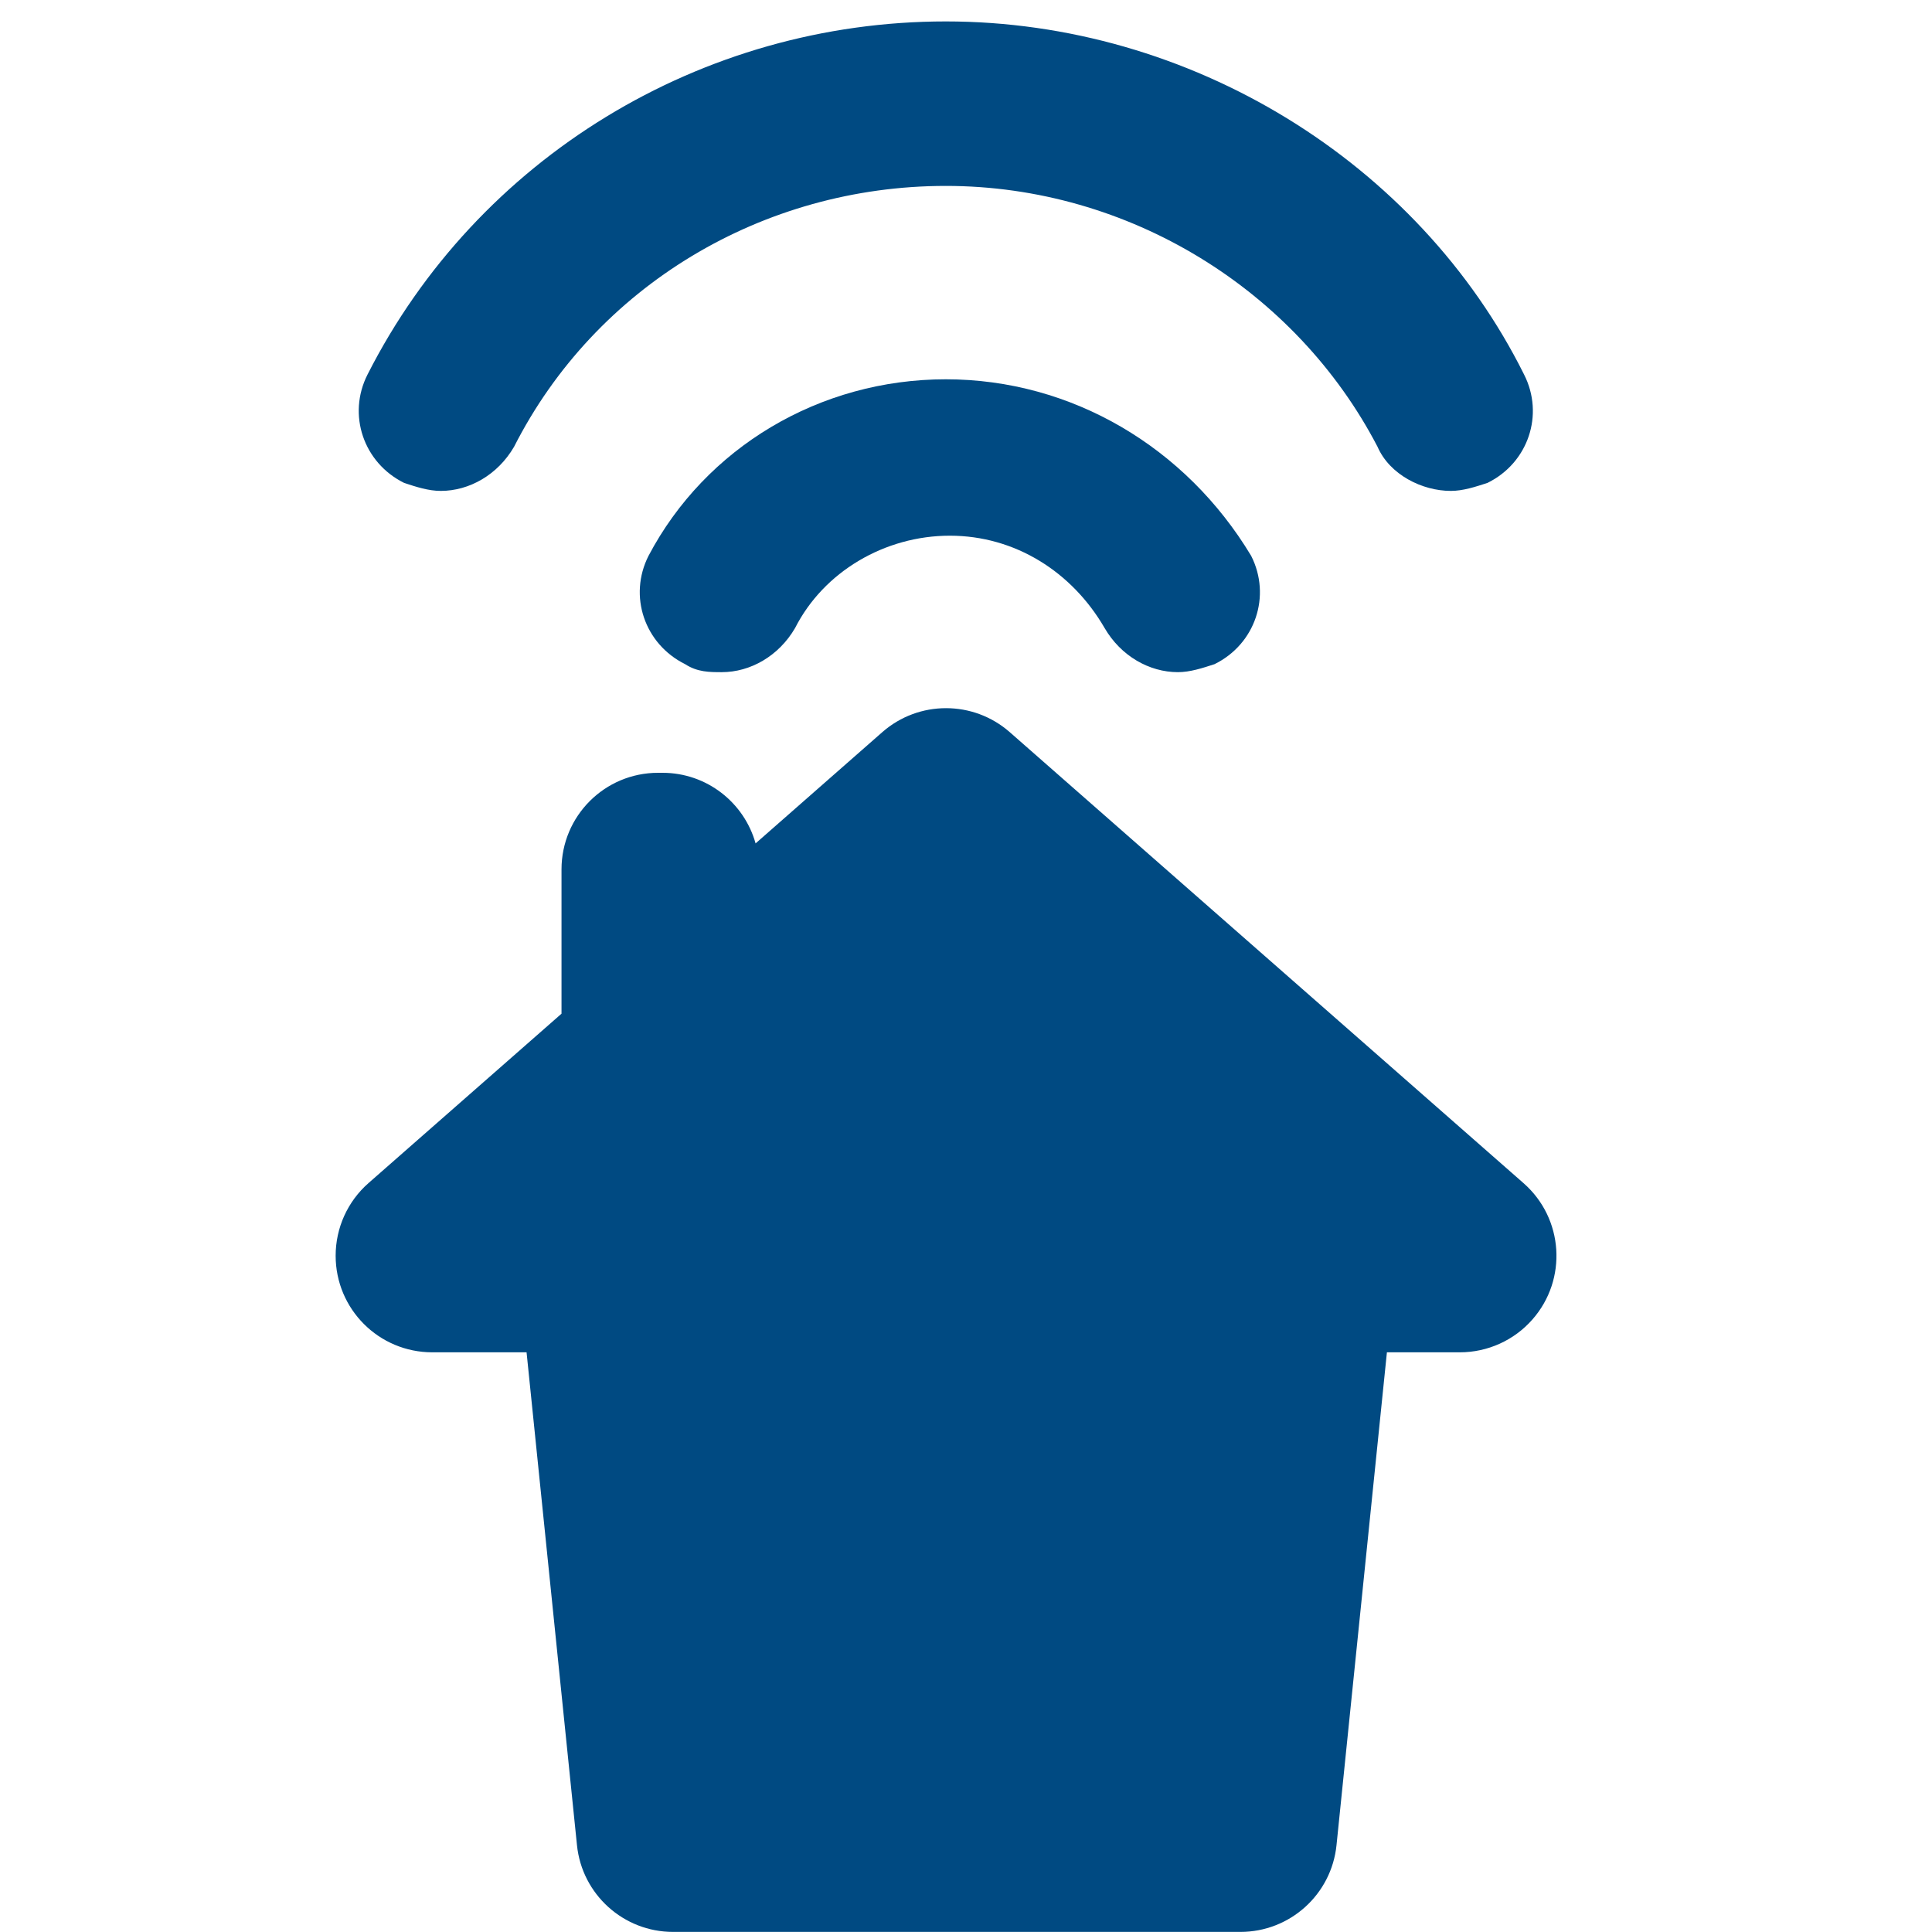
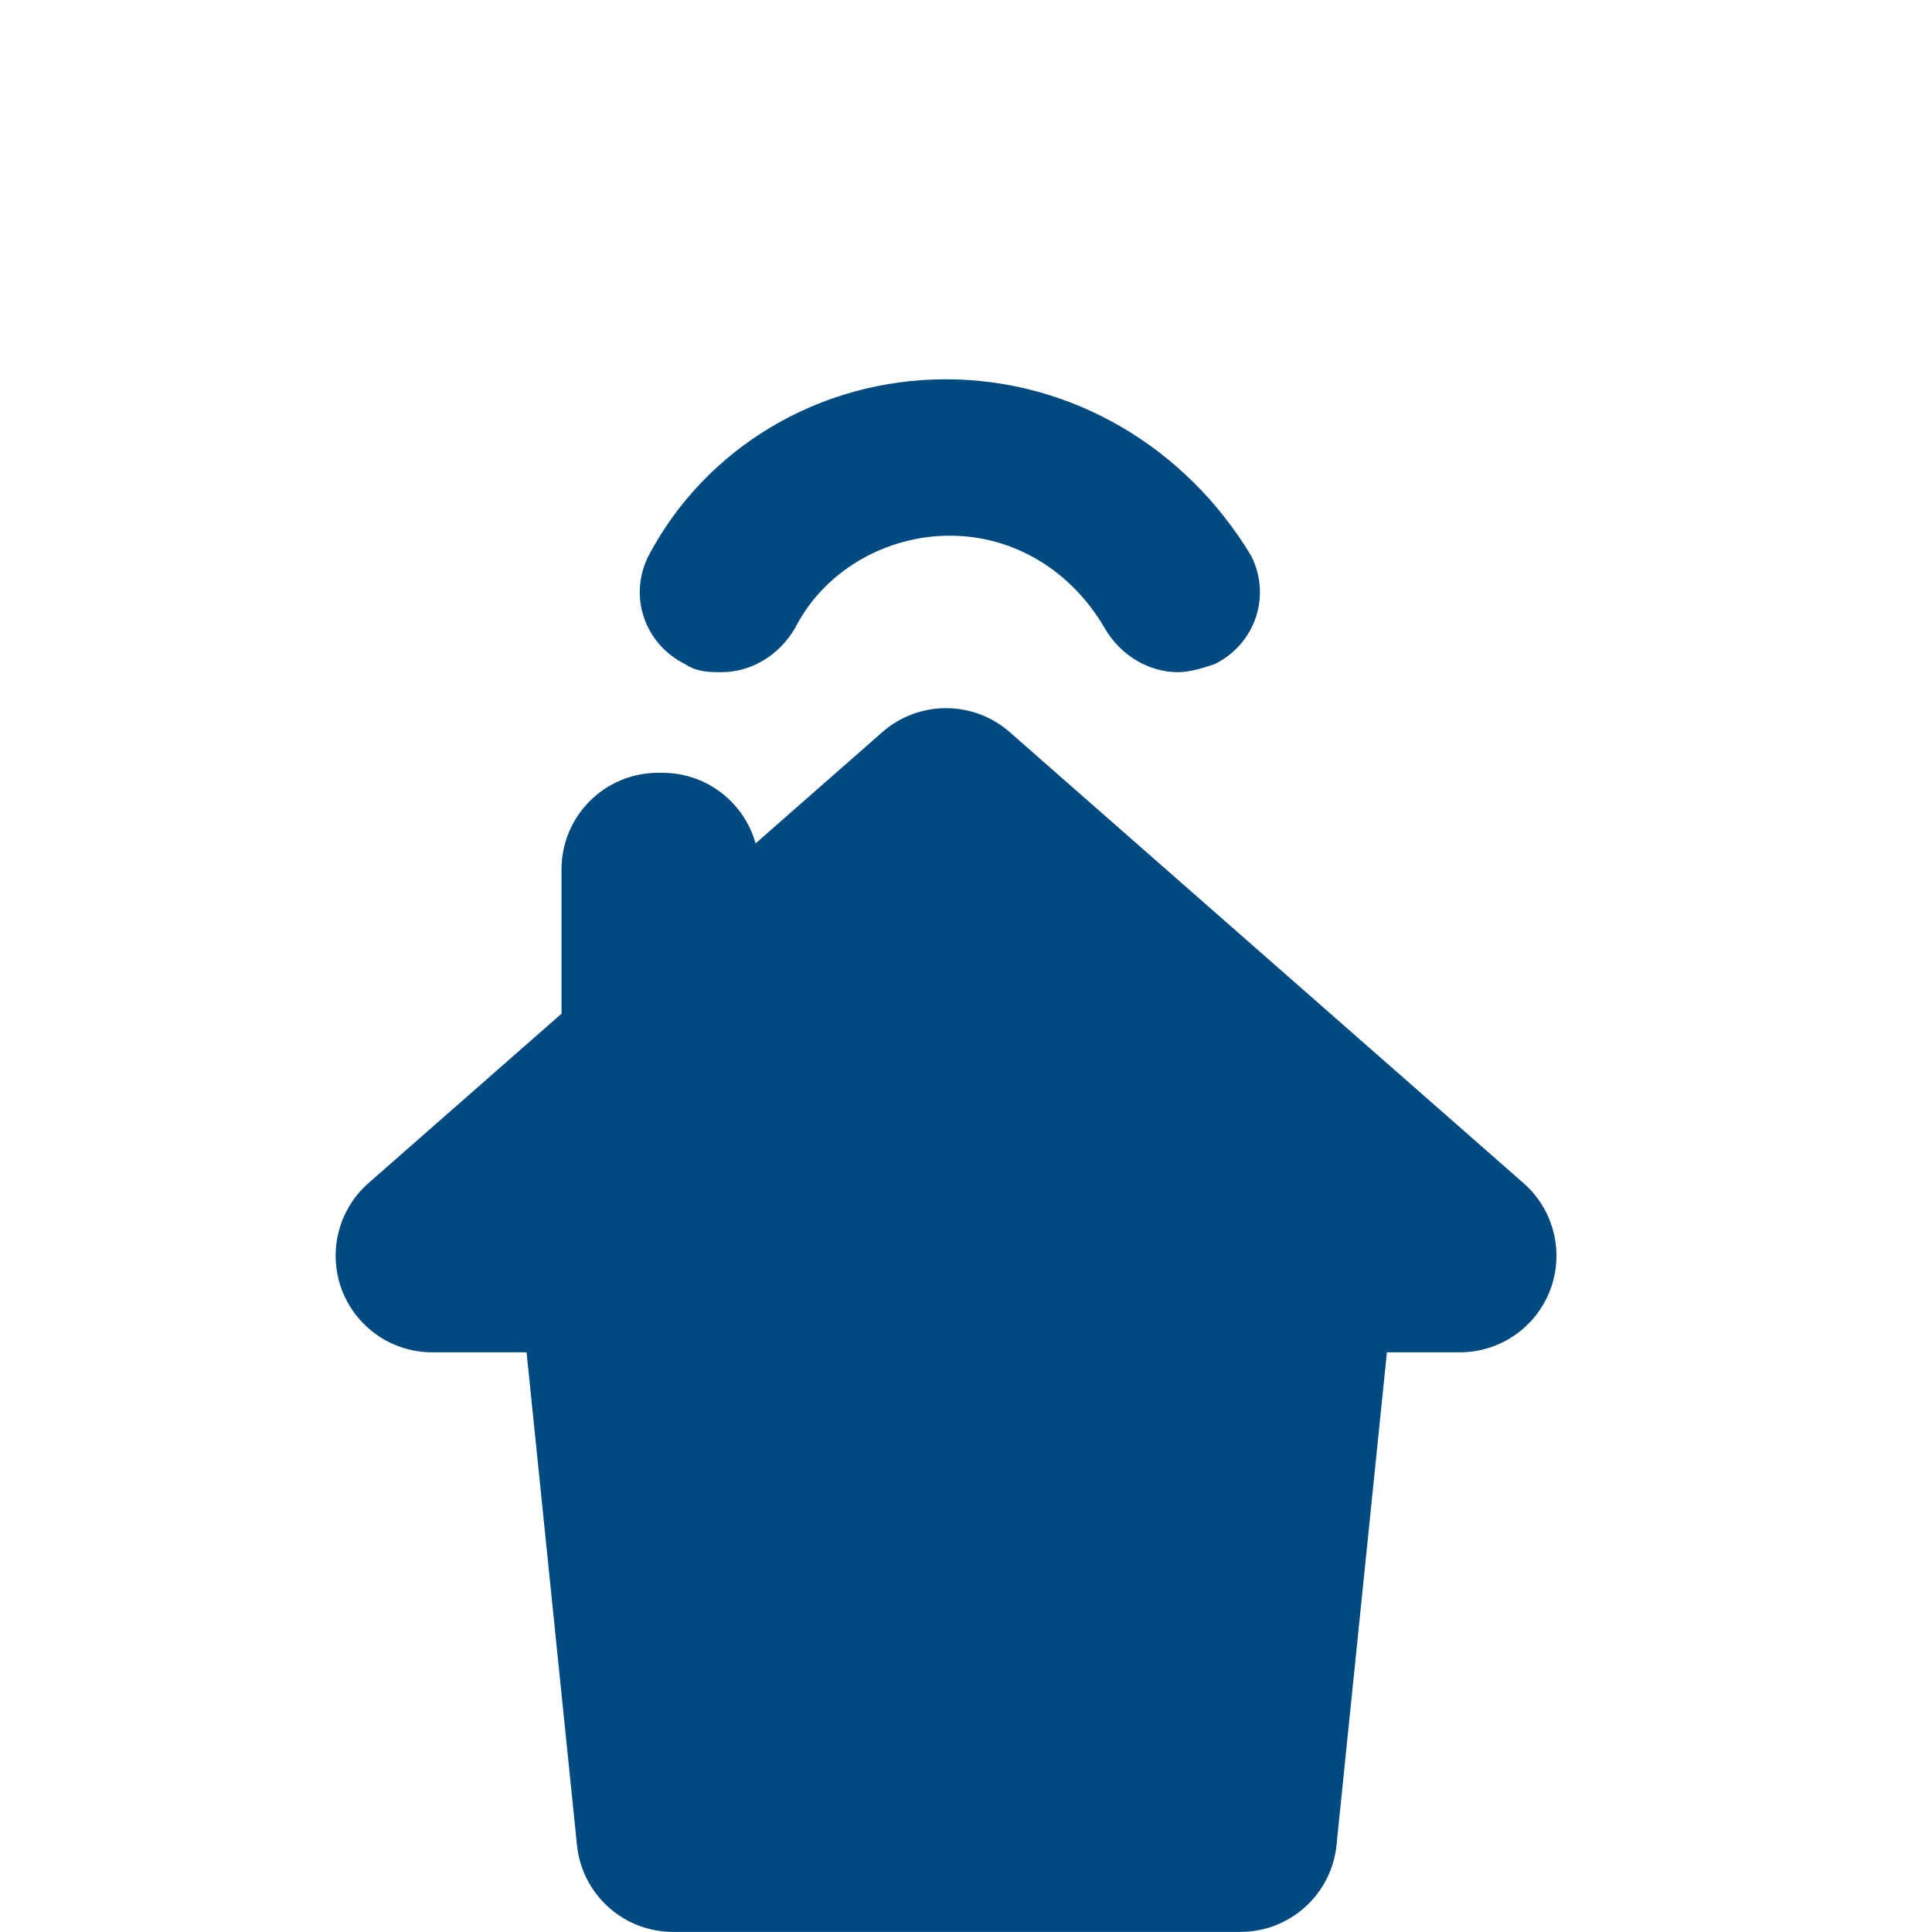
<svg xmlns="http://www.w3.org/2000/svg" height="22" viewBox="0 0 22 22" width="22">
  <g fill="#004a82" fill-rule="evenodd" transform="translate(3)">
    <path d="m3.394 11.543v-1.643c0-.608.492-1.1 1.1-1.1h.05c.505 0 .93.34 1.06.804l1.443-1.267c.415-.364 1.036-.364 1.451 0l5.851 5.136c.457.401.502 1.096.101 1.552-.209.238-.51.374-.827.374h-.83l-.574 5.612c-.057.561-.53.988-1.094.988h-6.461c-.564 0-1.037-.427-1.094-.988l-.574-5.612h-1.074c-.608 0-1.1-.492-1.1-1.1 0-.317.136-.618.374-.827z" />
    <g fill-rule="nonzero">
-       <path d="m7.771.244c-2.783 0-5.334 1.554-6.586 4.021-.232.457-.046 1.005.417 1.234.139.046.278.091.417.091.325 0 .649-.183.835-.503.928-1.828 2.829-2.97 4.916-2.97s3.989 1.188 4.916 2.97c.139.32.51.503.835.503.139 0 .278-.046.417-.091.464-.228.649-.777.417-1.234-1.206-2.422-3.803-4.021-6.586-4.021z" />
      <path d="m7.771 4.319c-1.438 0-2.736.777-3.386 2.01-.232.457-.046 1.005.417 1.234.139.091.278.091.417.091.325 0 .649-.183.835-.503.325-.64 1.02-1.051 1.762-1.051s1.391.411 1.762 1.051c.186.32.51.503.835.503.139 0 .278-.046.417-.091.464-.228.649-.777.417-1.234-.742-1.234-2.041-2.01-3.478-2.01z" />
    </g>
  </g>
</svg>